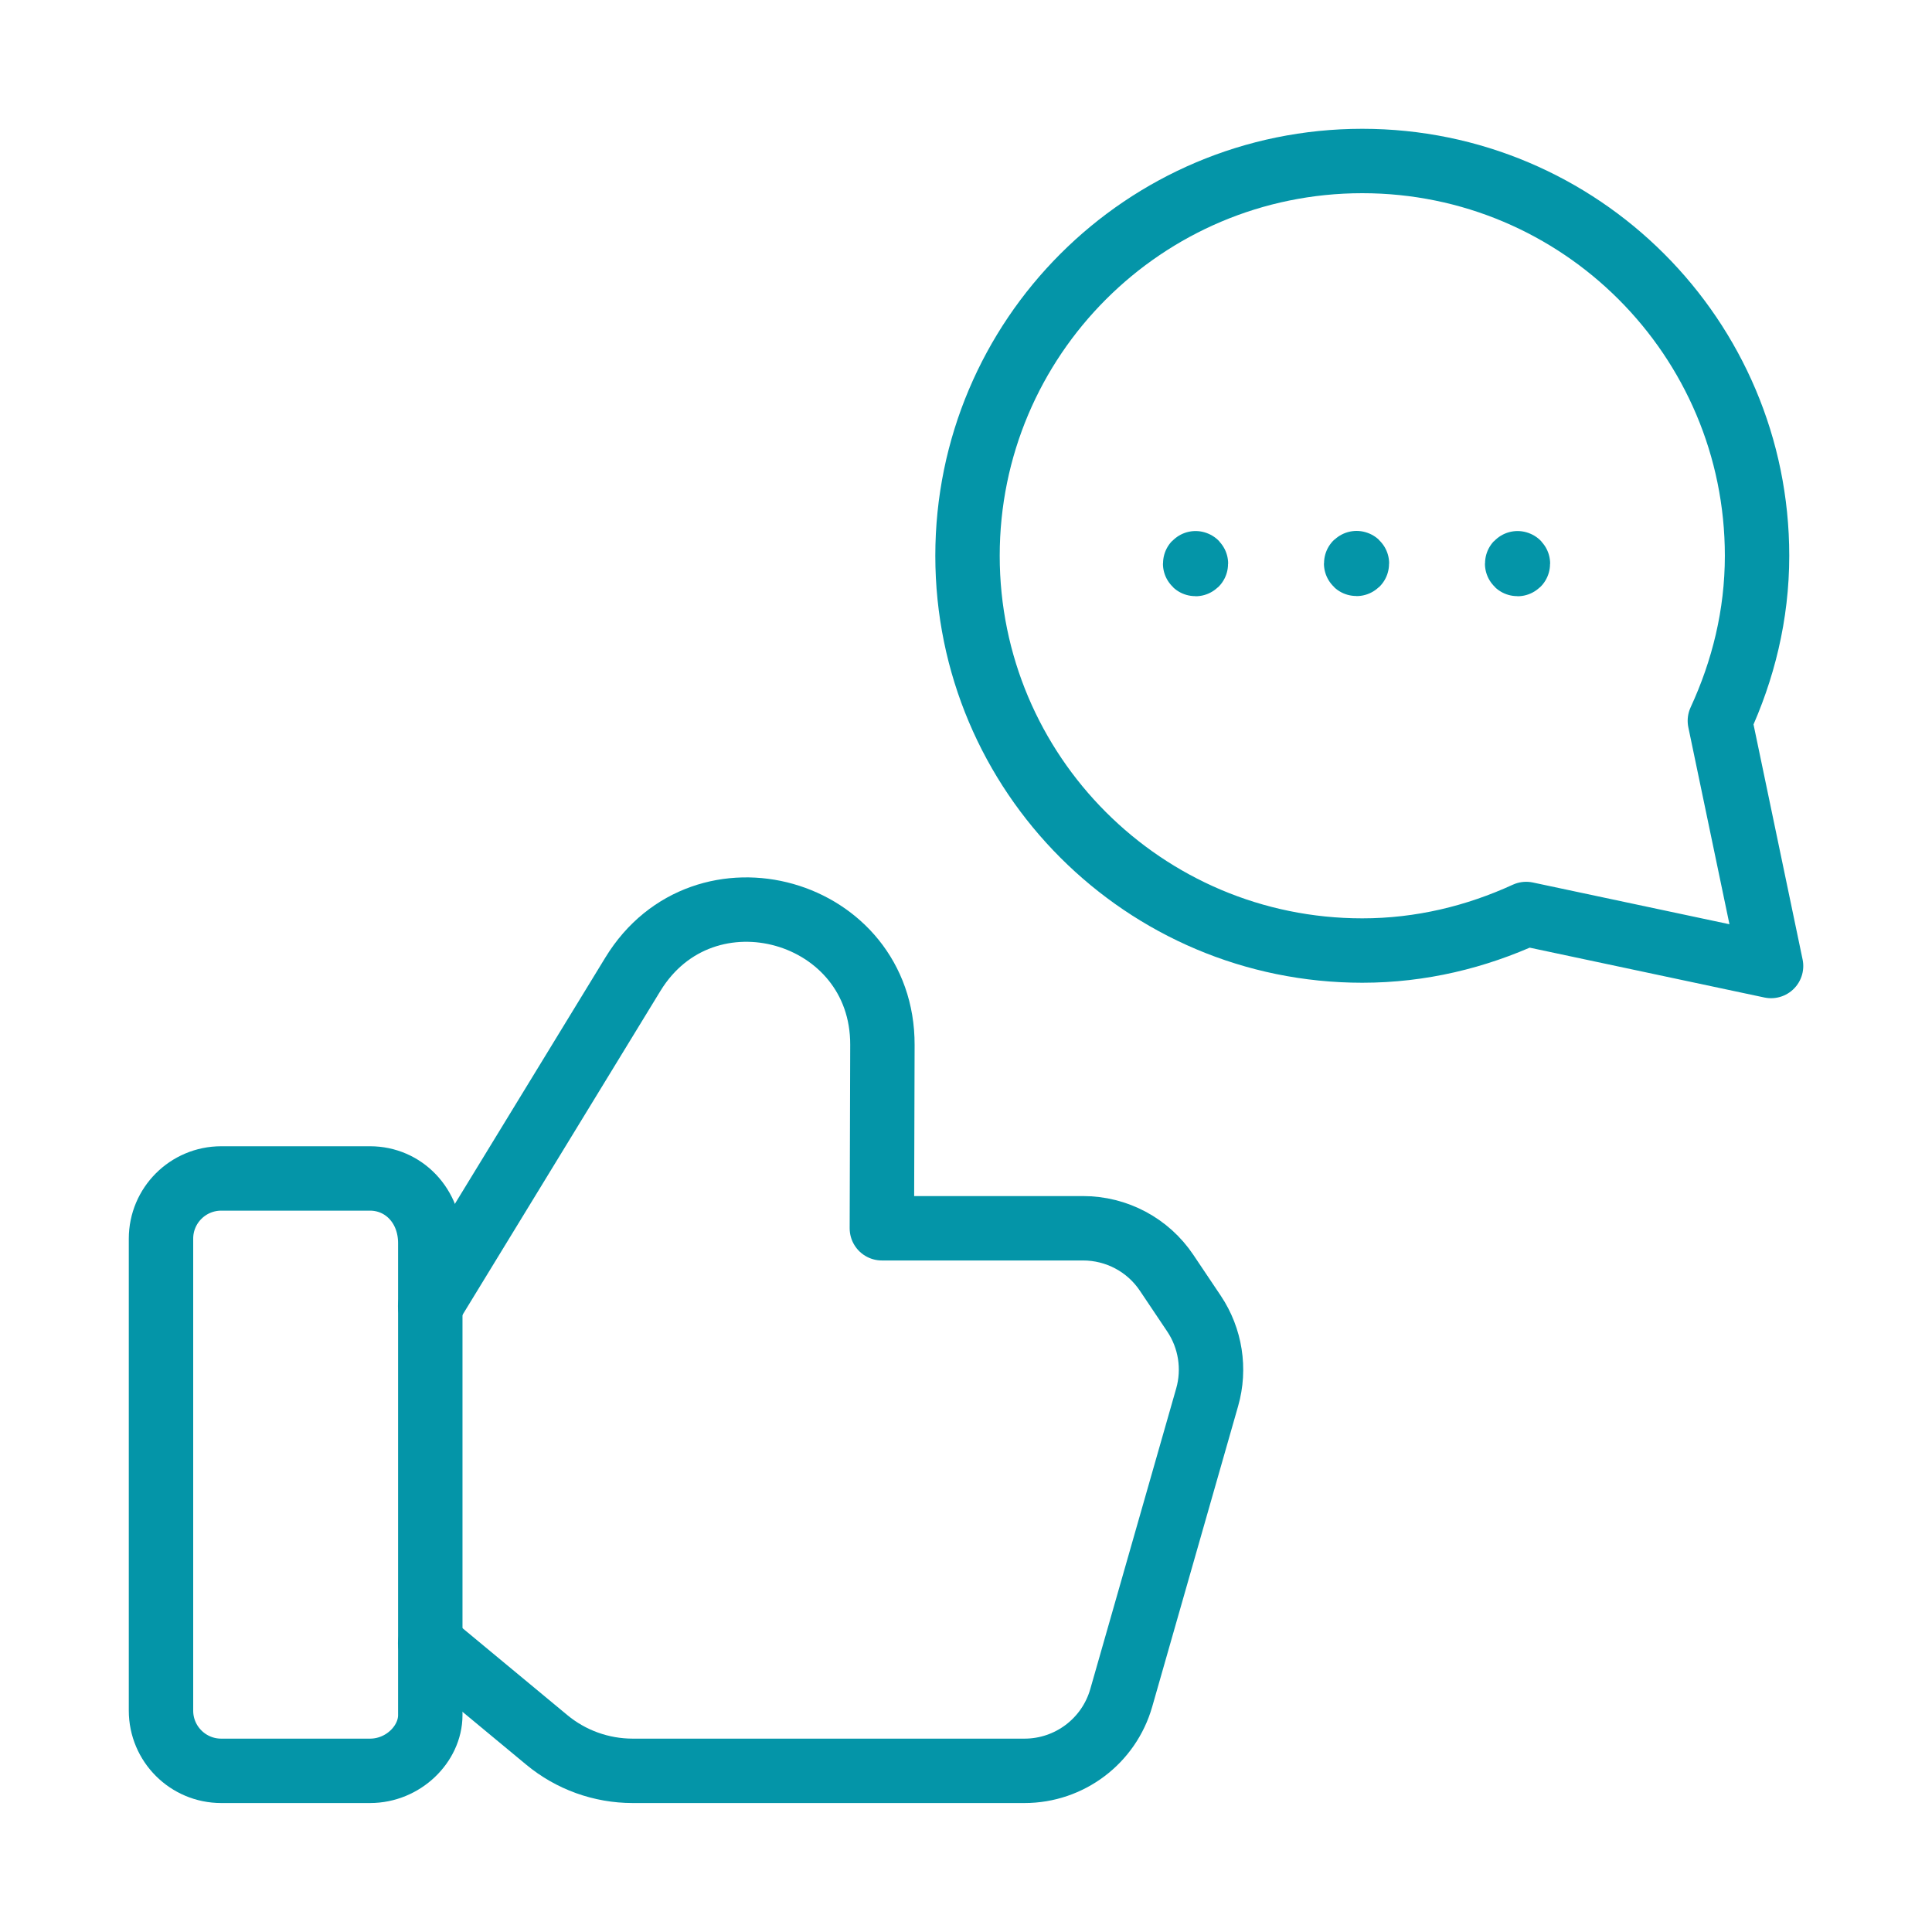
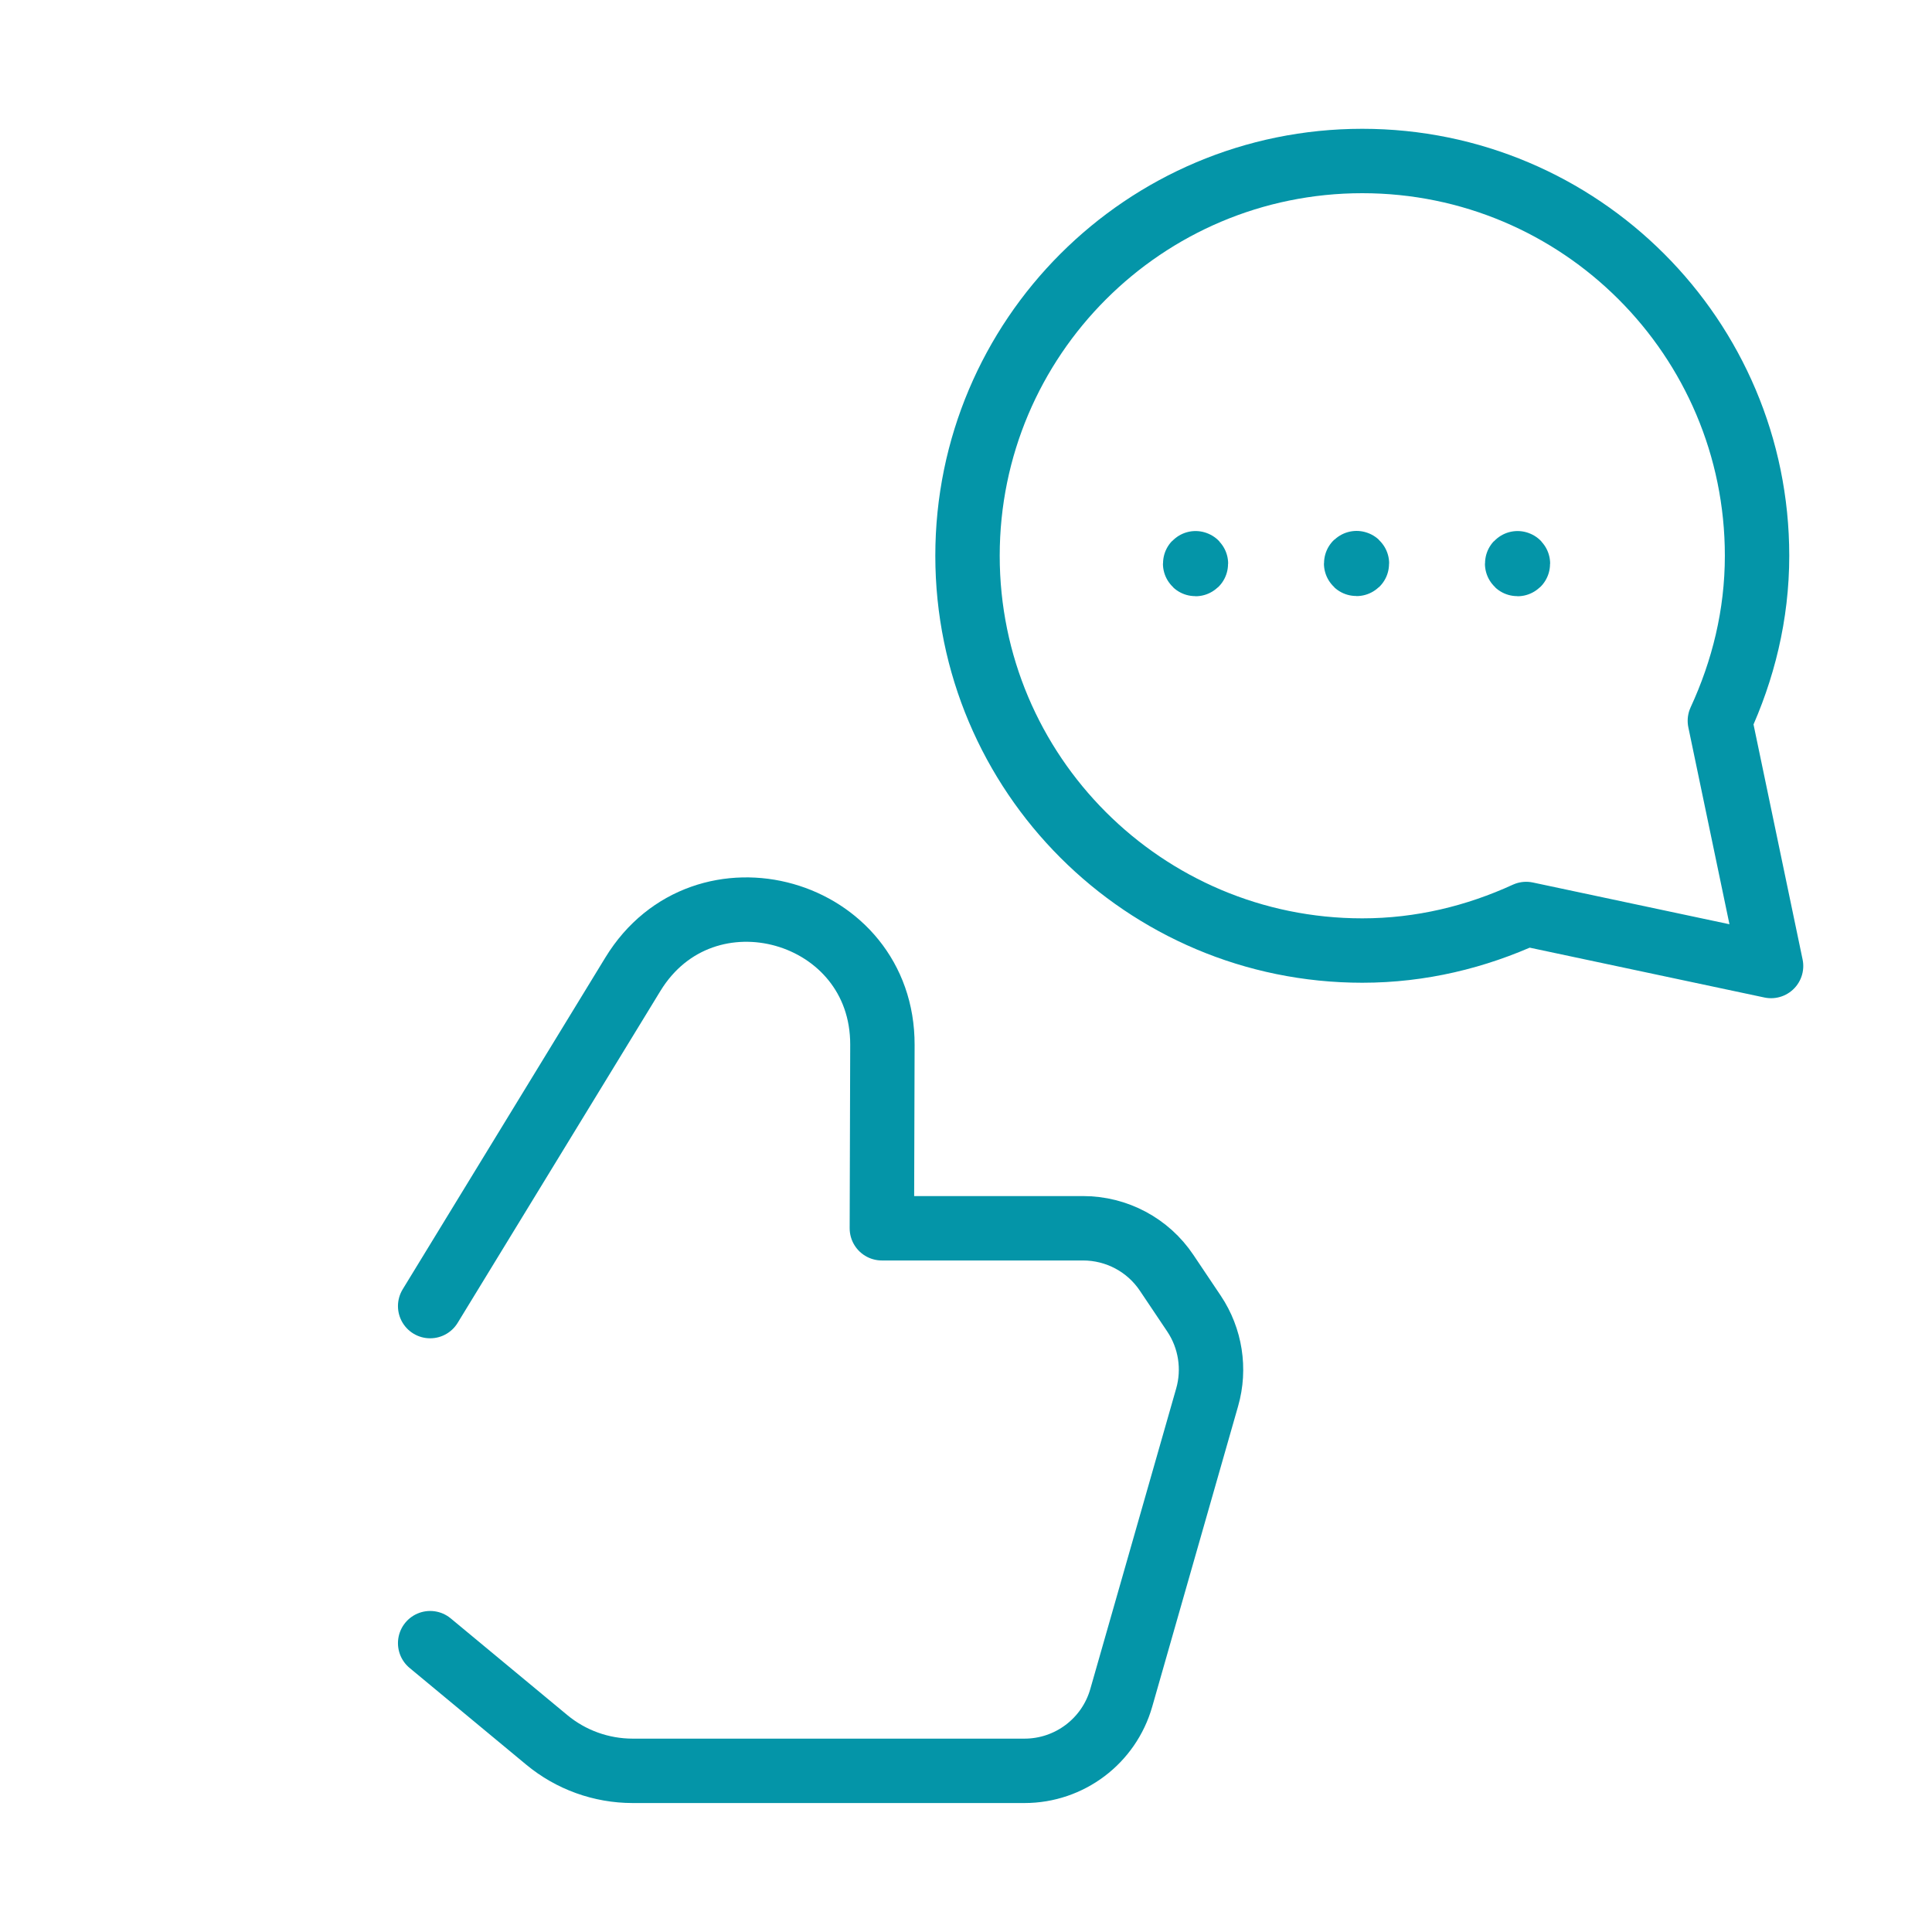
<svg xmlns="http://www.w3.org/2000/svg" width="60" height="60" viewBox="0 0 60 60" fill="none">
-   <path fill-rule="evenodd" clip-rule="evenodd" d="M11.492 54.995H6.87C5.838 54.995 5 54.158 5 53.125V38.468C5 37.435 5.838 36.598 6.87 36.598H11.492C12.525 36.598 13.363 37.435 13.363 38.608V53.265C13.363 54.158 12.525 54.995 11.492 54.995Z" stroke="#0495A8" stroke-width="2" stroke-linecap="round" stroke-linejoin="round" />
  <path d="M13.359 51.03L16.979 54.032C17.729 54.655 18.674 54.995 19.649 54.995H31.817C33.212 54.995 34.439 54.07 34.822 52.727L37.489 43.395C37.742 42.512 37.592 41.56 37.082 40.797L36.232 39.53C35.652 38.662 34.677 38.145 33.634 38.145H27.387L27.404 32.45C27.417 28.22 21.859 26.647 19.654 30.257L13.359 40.562" stroke="#0495A8" stroke-width="2" stroke-linecap="round" stroke-linejoin="round" />
  <path d="M42.129 17.488C42.121 17.488 42.116 17.492 42.116 17.5C42.116 17.508 42.121 17.512 42.129 17.512C42.136 17.512 42.141 17.508 42.141 17.5C42.141 17.492 42.136 17.488 42.129 17.488" stroke="#0495A8" stroke-width="2" stroke-linecap="round" stroke-linejoin="round" />
  <path d="M37.129 17.492C37.121 17.492 37.116 17.497 37.116 17.505C37.116 17.512 37.121 17.517 37.129 17.517C37.136 17.517 37.141 17.512 37.141 17.505C37.141 17.497 37.136 17.492 37.129 17.492" stroke="#0495A8" stroke-width="2" stroke-linecap="round" stroke-linejoin="round" />
  <path d="M47.129 17.492C47.121 17.492 47.116 17.497 47.116 17.505C47.116 17.512 47.121 17.517 47.129 17.517C47.136 17.517 47.141 17.512 47.141 17.505C47.141 17.497 47.136 17.492 47.129 17.492" stroke="#0495A8" stroke-width="2" stroke-linecap="round" stroke-linejoin="round" />
  <path fill-rule="evenodd" clip-rule="evenodd" d="M53.412 22.385C54.134 20.823 54.567 19.098 54.567 17.26C54.567 10.49 49.077 5 42.307 5C35.537 5 30.047 10.49 30.047 17.26C30.047 24.03 35.537 29.52 42.307 29.52C44.129 29.52 45.842 29.098 47.397 28.385L55.002 30L53.412 22.385Z" stroke="#0495A8" stroke-width="2" stroke-linecap="round" stroke-linejoin="round" />
</svg>